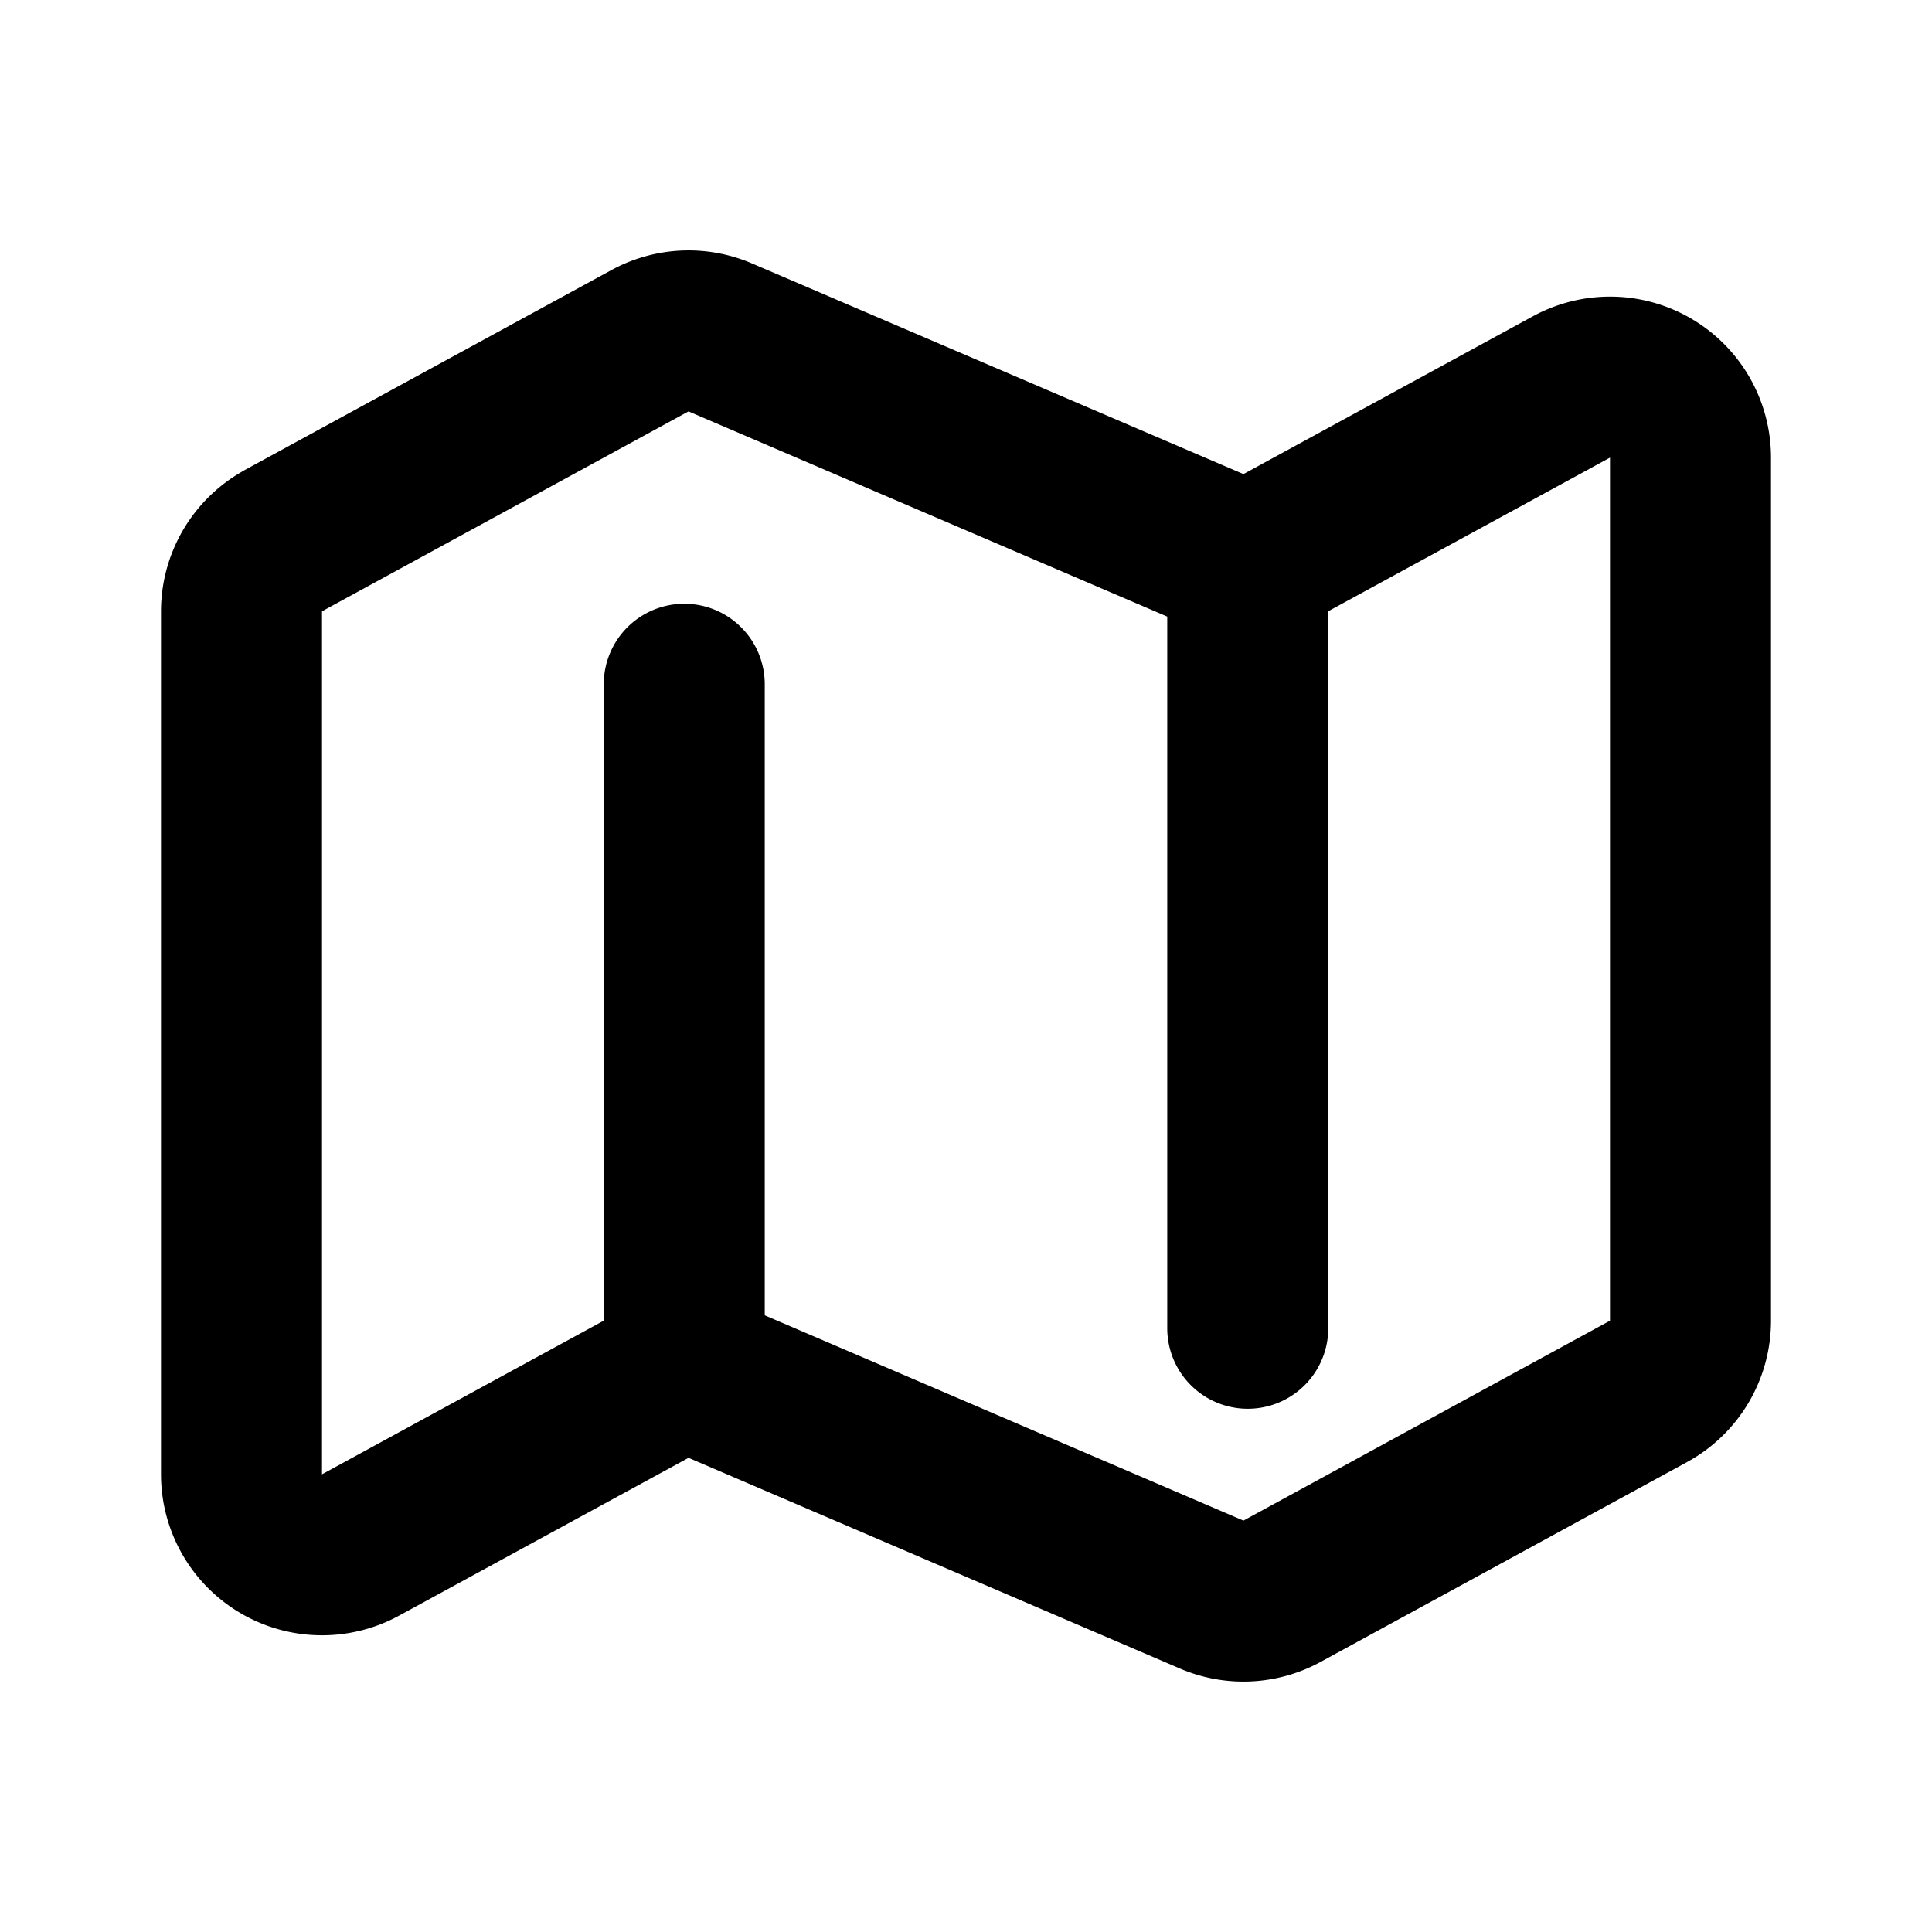
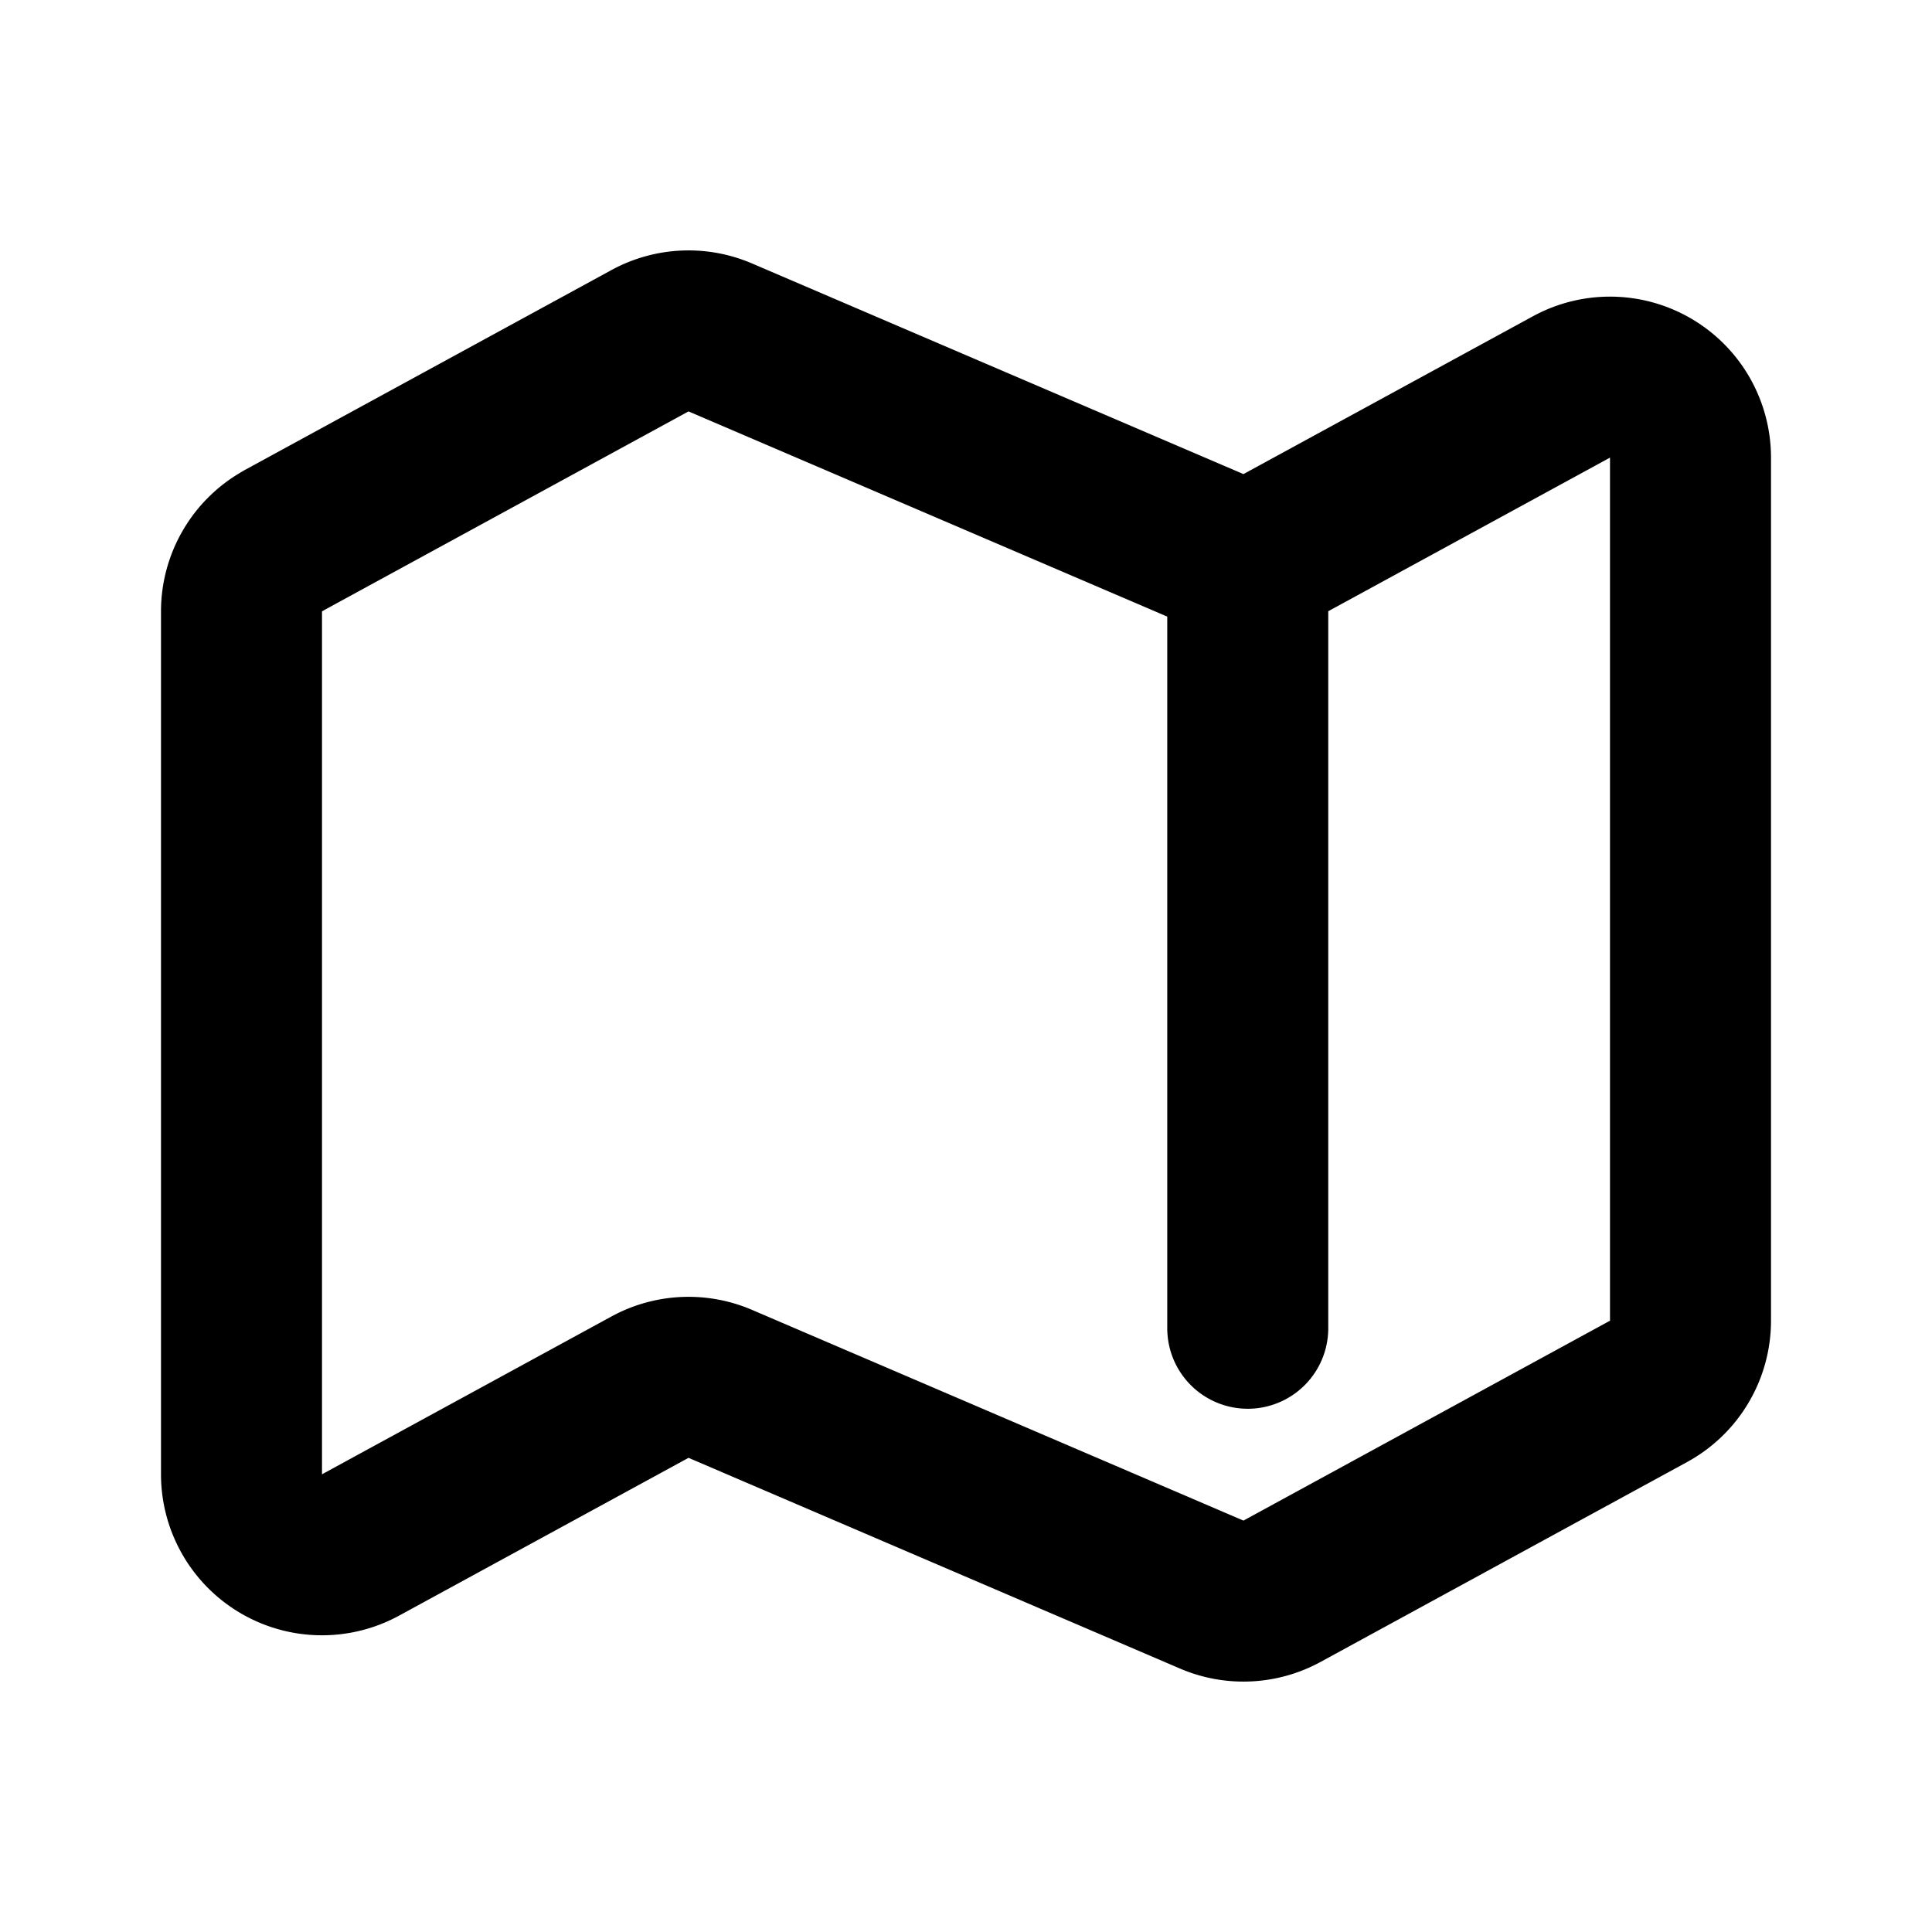
<svg xmlns="http://www.w3.org/2000/svg" width="800px" height="800px" viewBox="0 0 24 24" fill="none">
-   <path stroke="#000000" stroke-linecap="round" stroke-linejoin="round" stroke-width="2" d="M15.5 7v9.5m-7 .5V8.5M3.521 6.716l4.553-2.483a1 1 0 01.872-.042l6.108 2.618a1 1 0 00.872-.042l3.595-1.96A1 1 0 0121 5.685v10.721a1 1 0 01-.521.878l-4.553 2.483a1 1 0 01-.872.042L8.946 17.19a1 1 0 00-.872.042l-3.595 1.96A1 1 0 013 18.315V7.595a1 1 0 01.521-.878z" />
+   <path stroke="#000000" stroke-linecap="round" stroke-linejoin="round" stroke-width="2" d="M15.5 7v9.5V8.5M3.521 6.716l4.553-2.483a1 1 0 01.872-.042l6.108 2.618a1 1 0 00.872-.042l3.595-1.96A1 1 0 0121 5.685v10.721a1 1 0 01-.521.878l-4.553 2.483a1 1 0 01-.872.042L8.946 17.19a1 1 0 00-.872.042l-3.595 1.96A1 1 0 013 18.315V7.595a1 1 0 01.521-.878z" />
</svg>